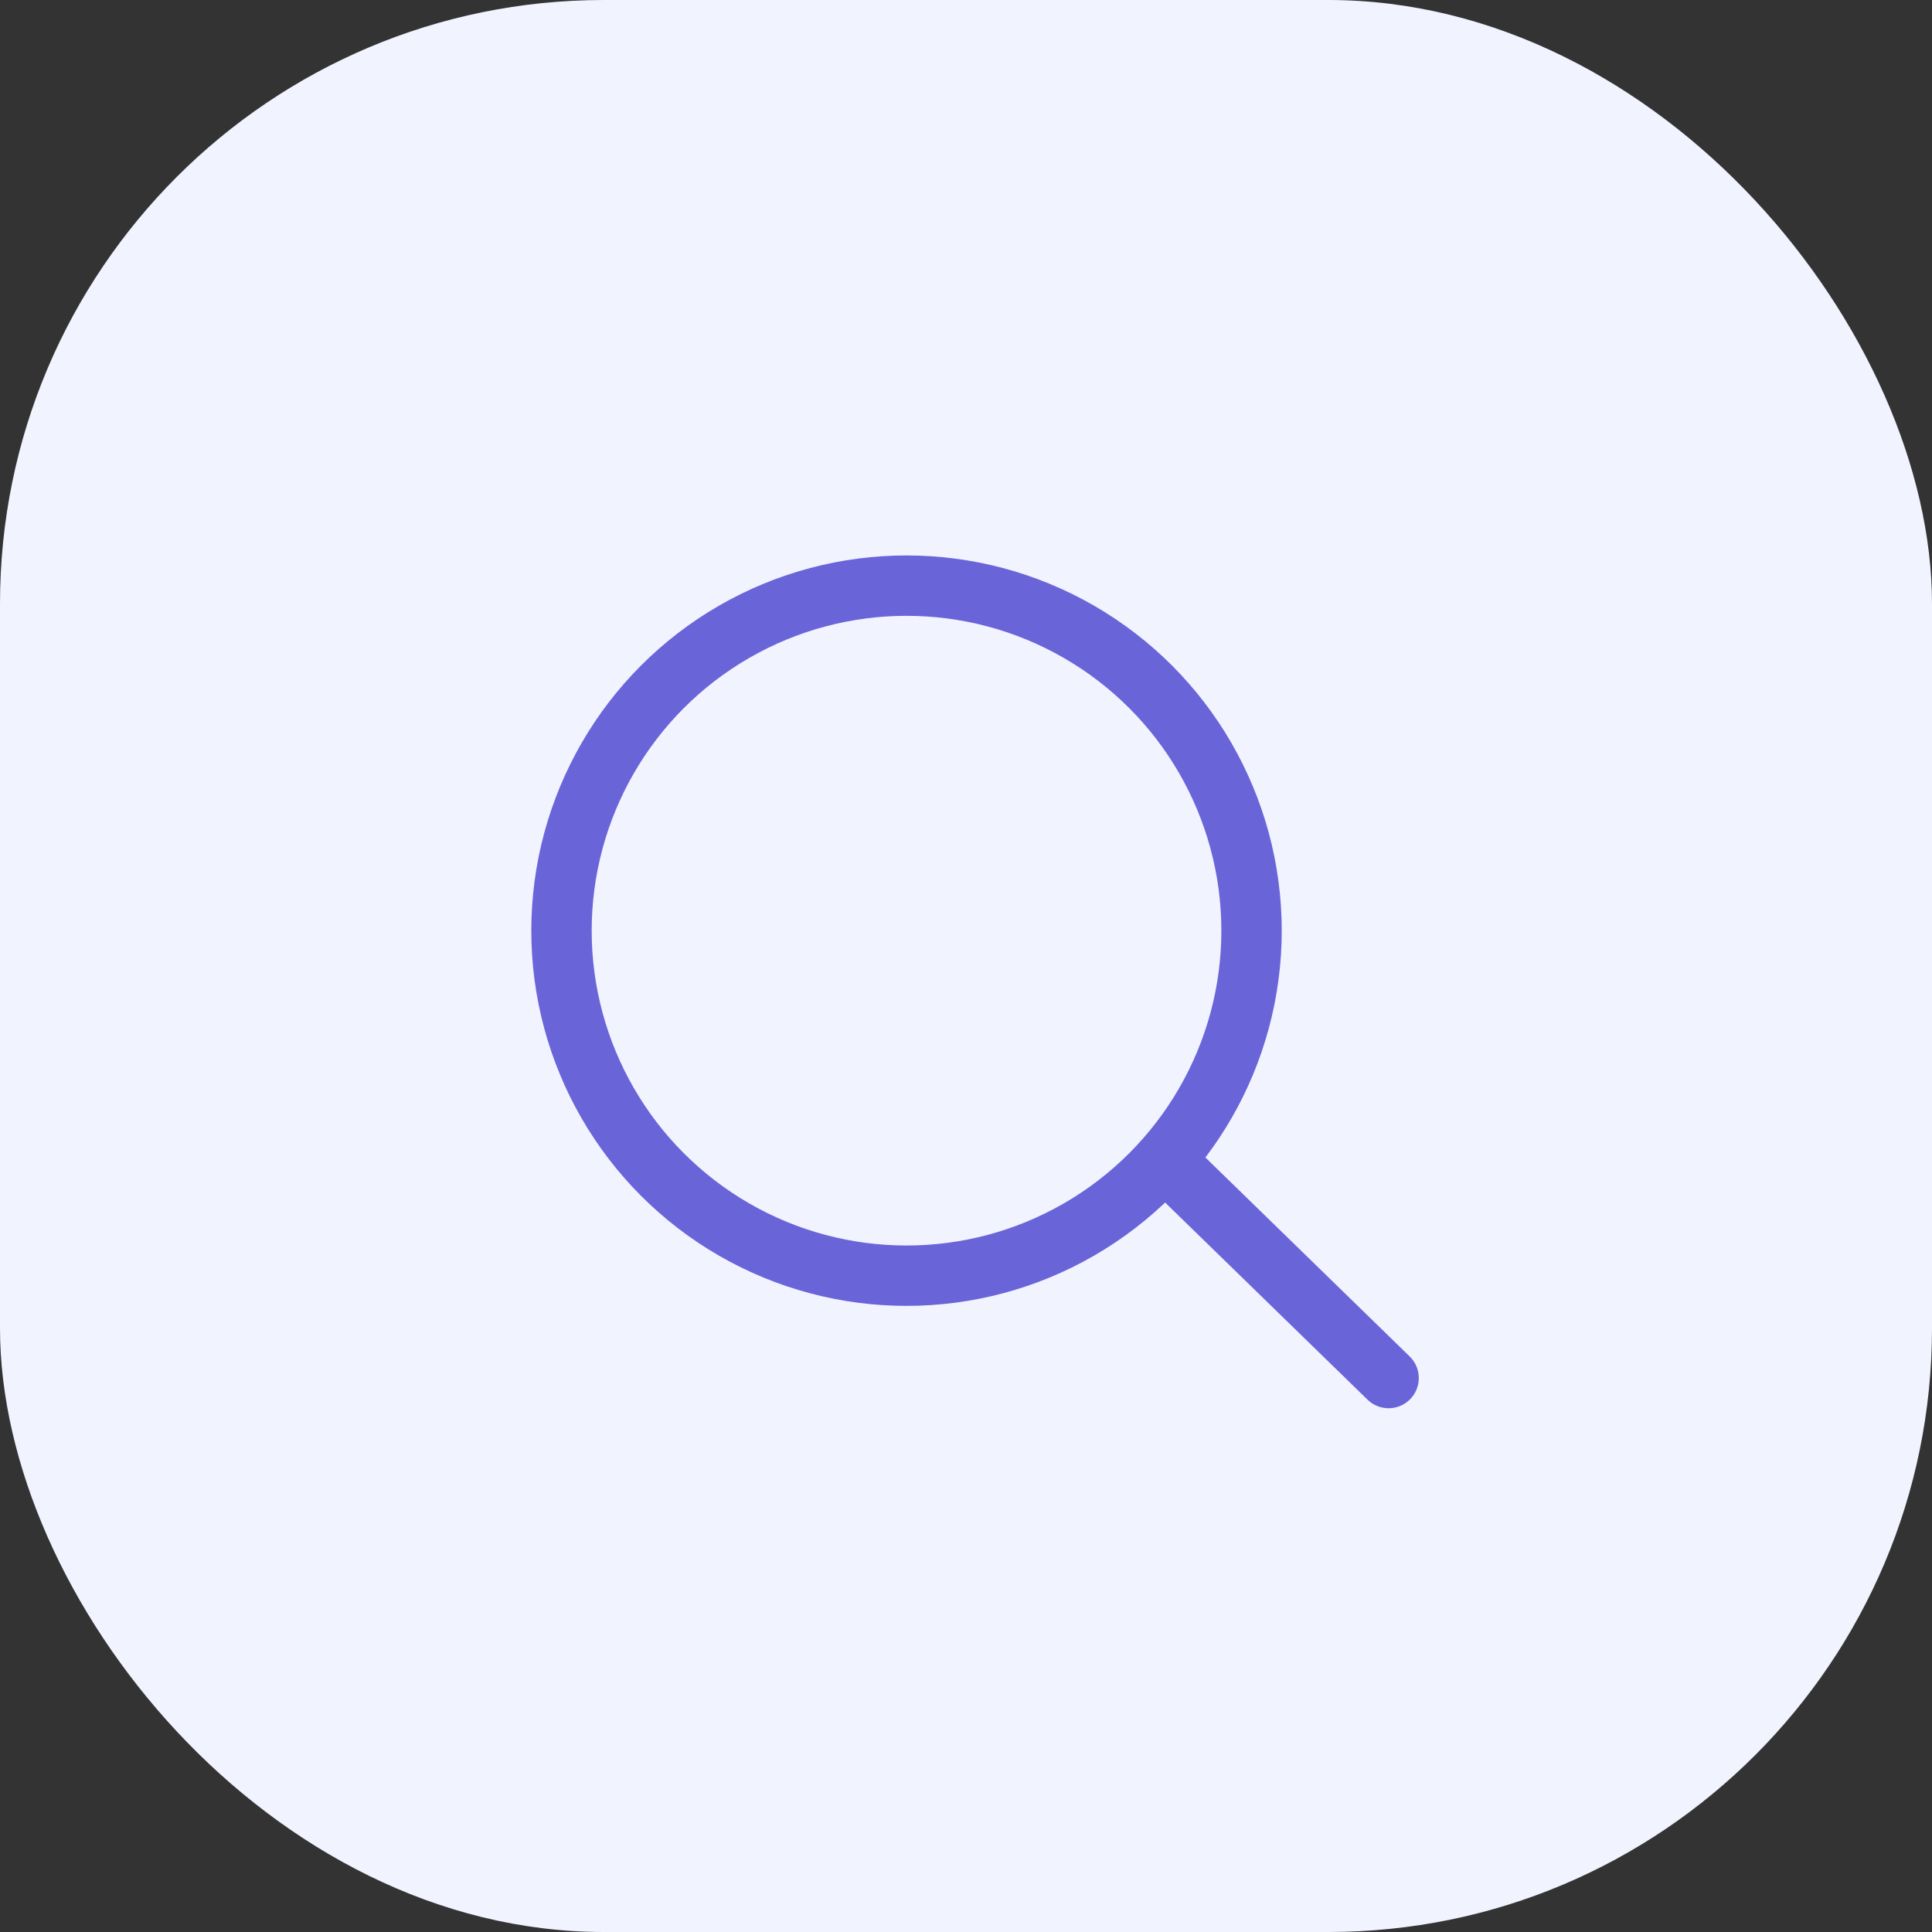
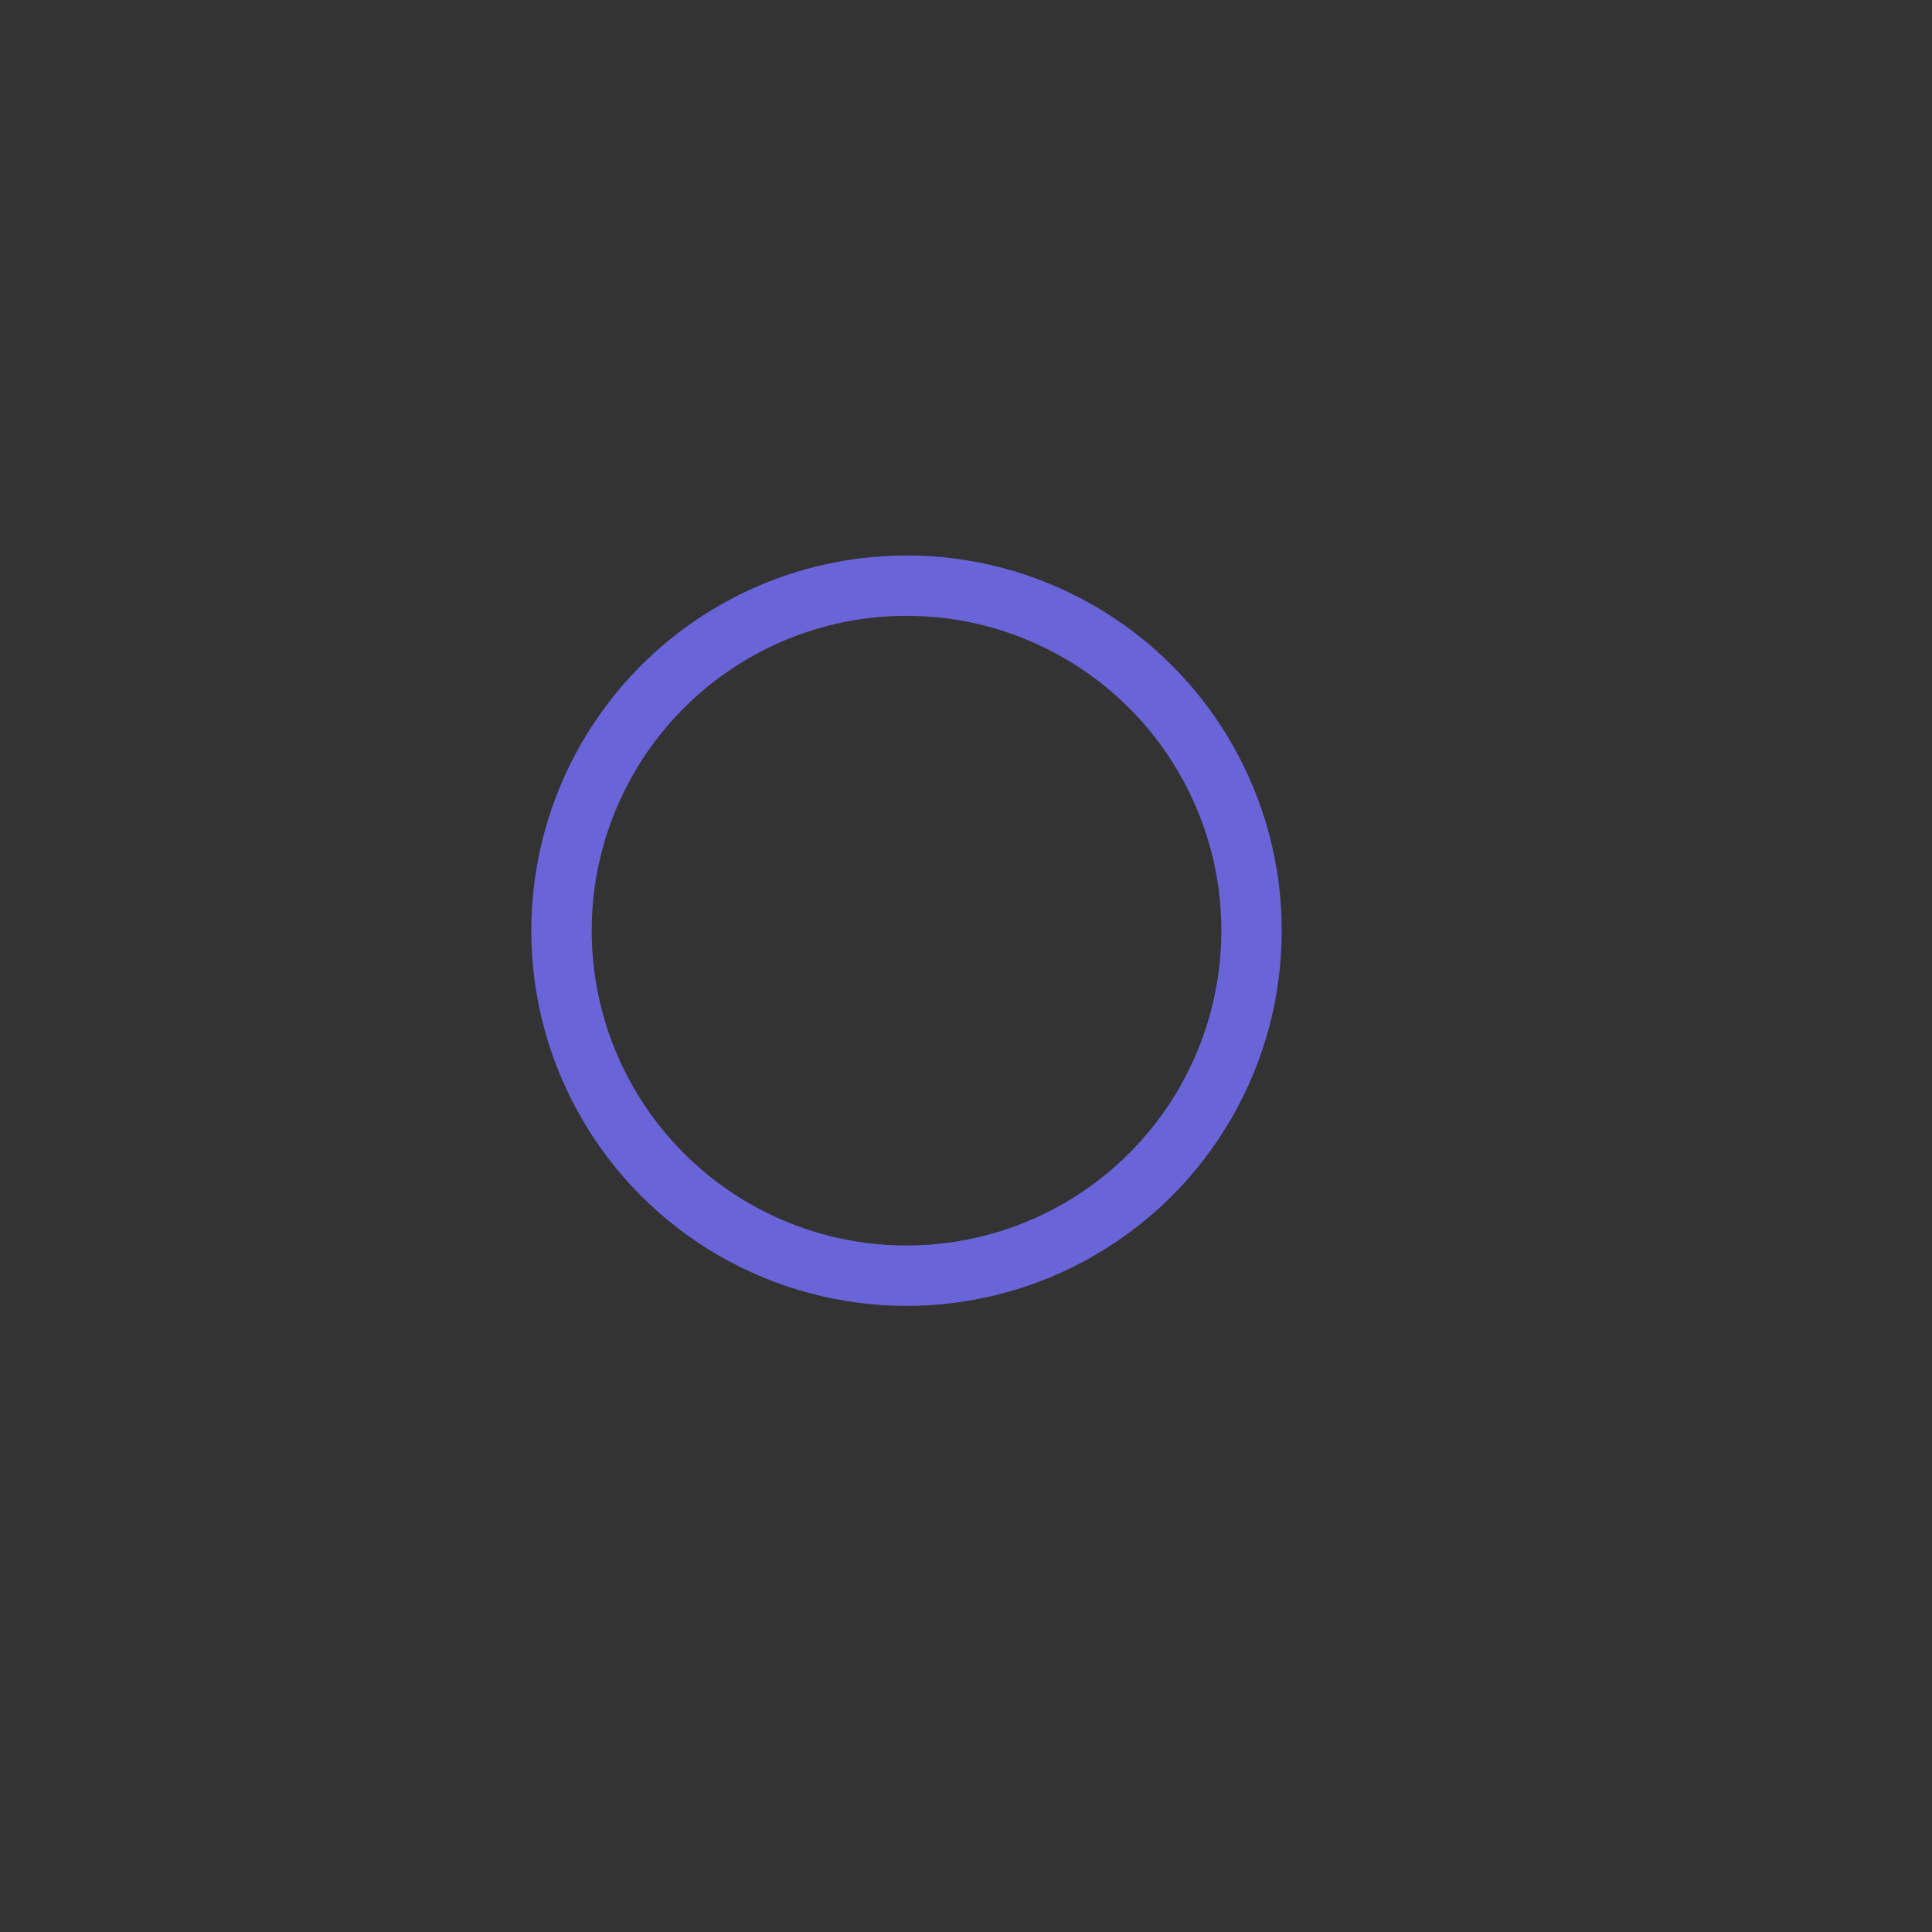
<svg xmlns="http://www.w3.org/2000/svg" width="80" height="80" viewBox="0 0 80 80" fill="none">
  <rect x="0" y="0" width="80" height="80" fill="#333333" stroke="none" />
-   <rect width="80" height="80" rx="25" fill="#F1F3FF" />
  <circle cx="37.537" cy="38.537" r="14.287" stroke="#6A64D9" stroke-width="2.5" />
-   <path d="M48.296 48.099L57.499 57.062" stroke="#6A64D9" stroke-width="2.5" stroke-linecap="round" />
</svg>